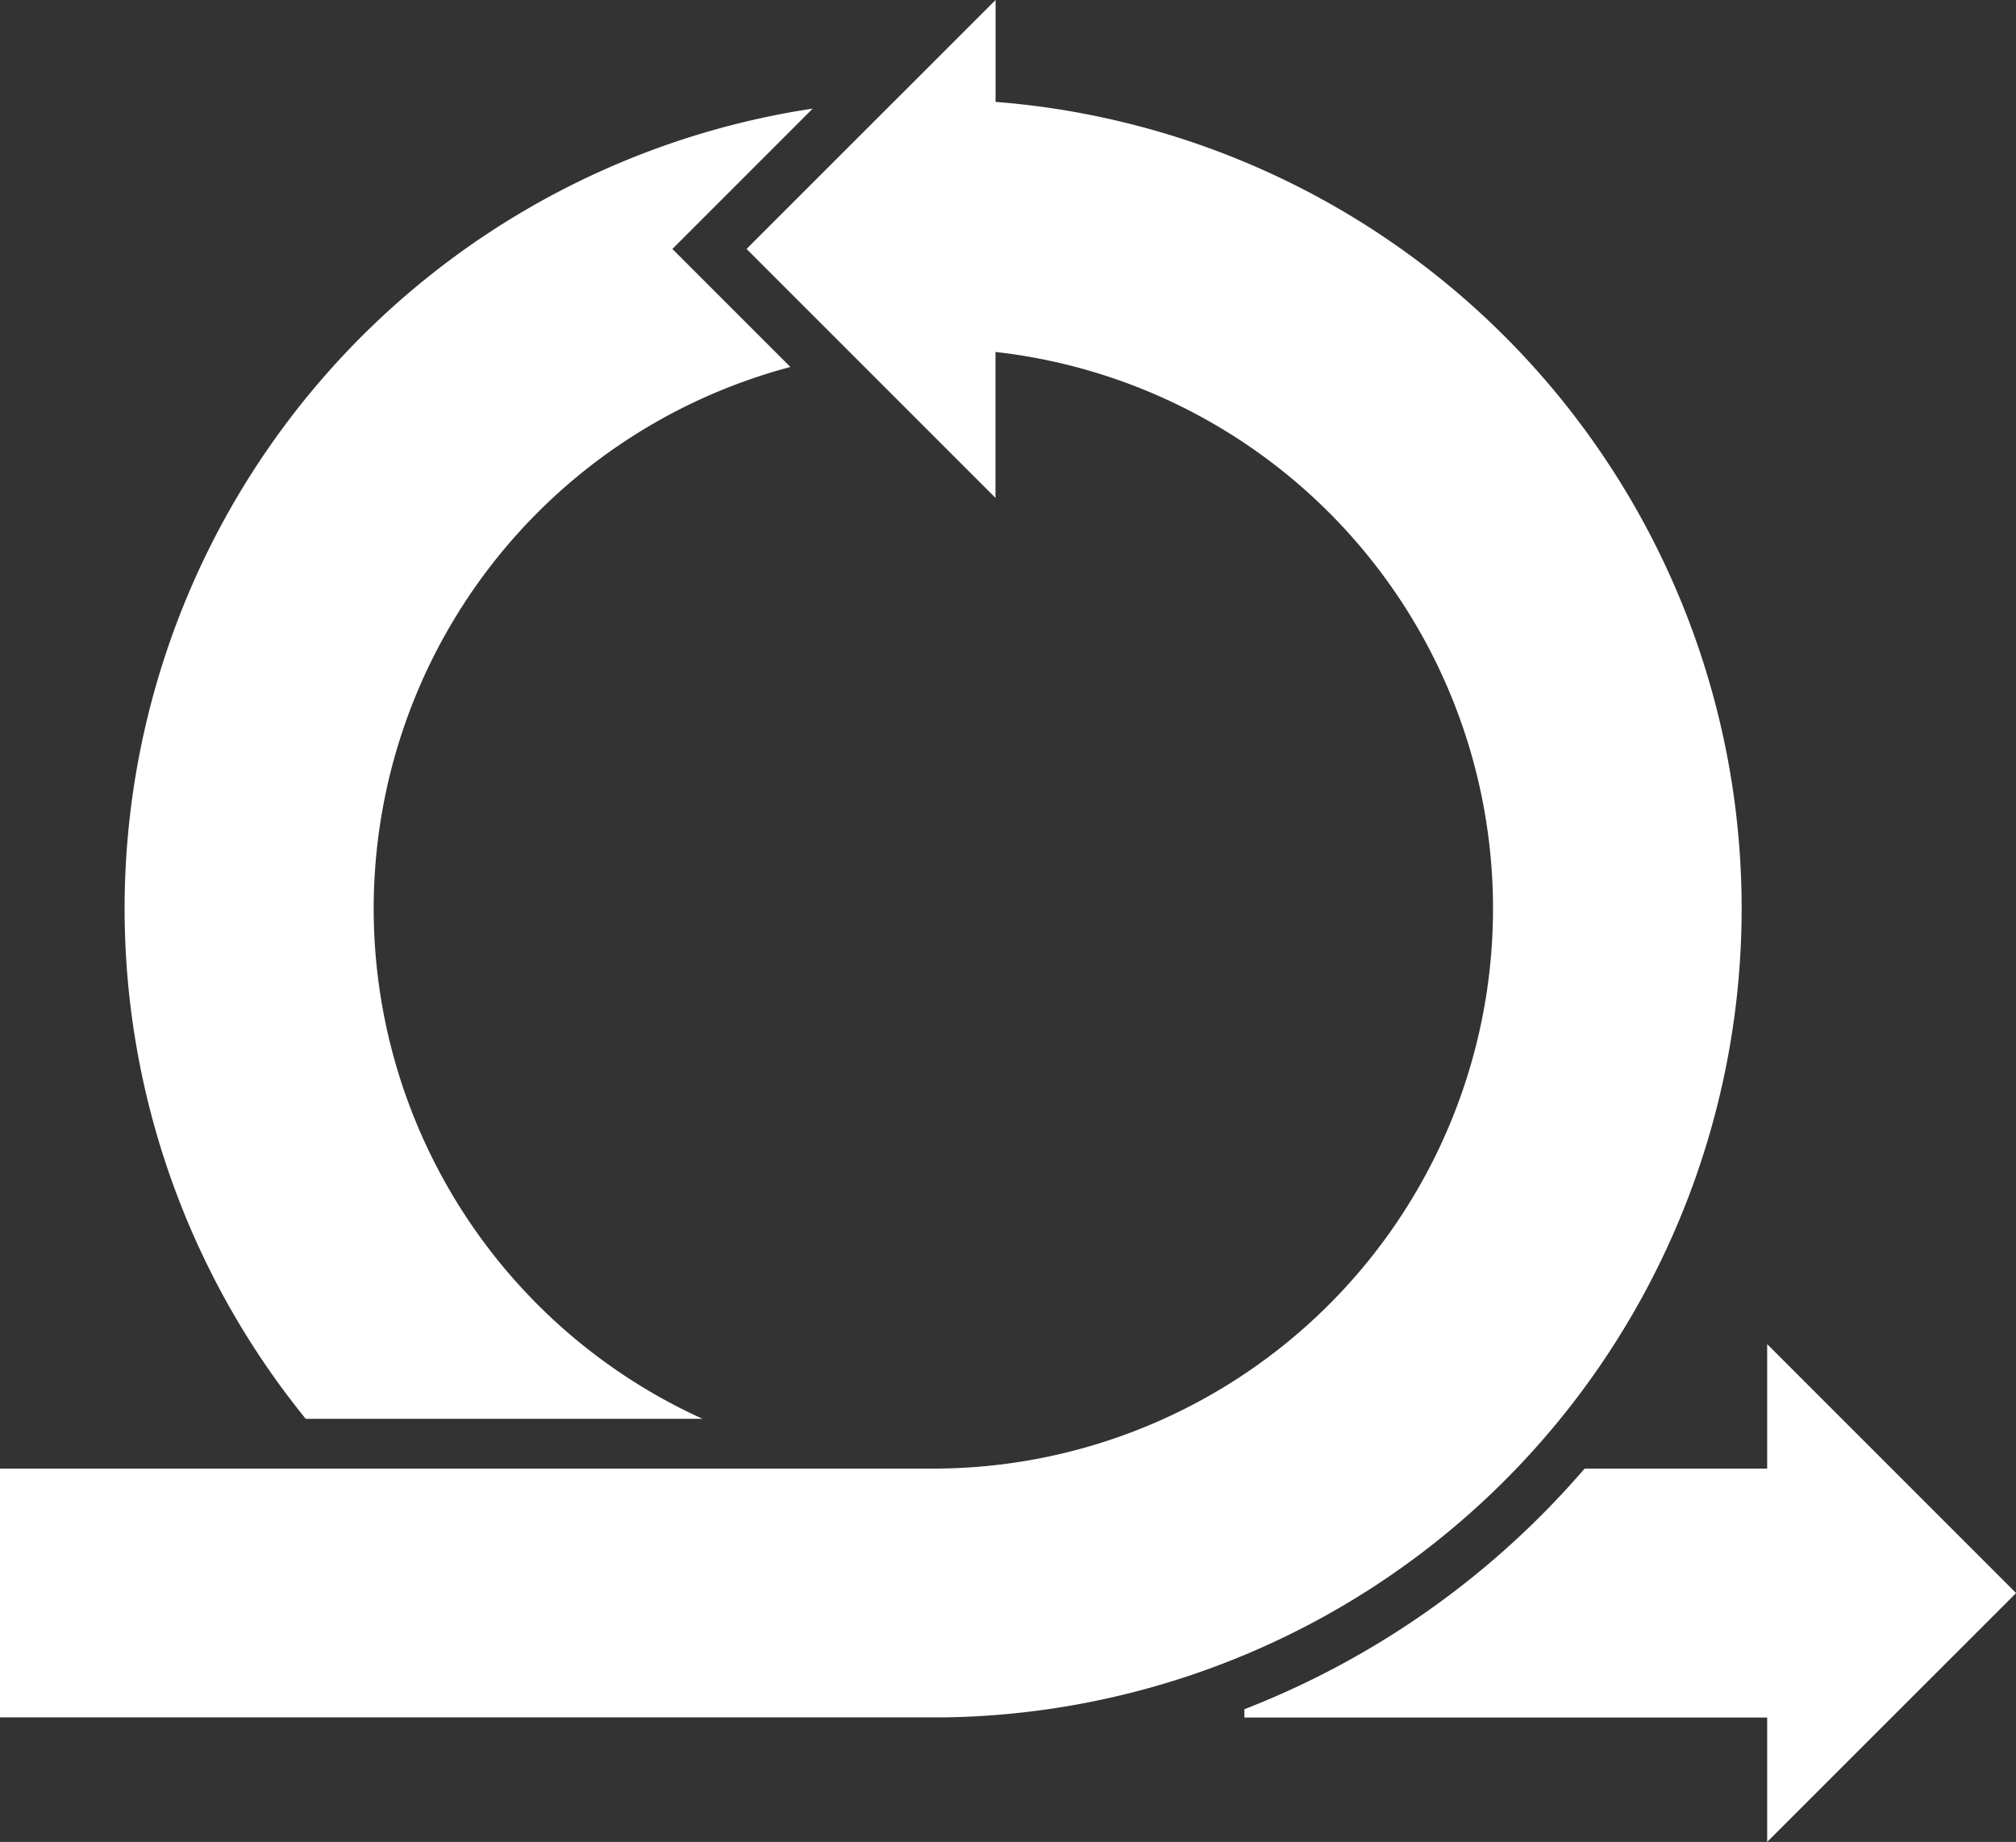
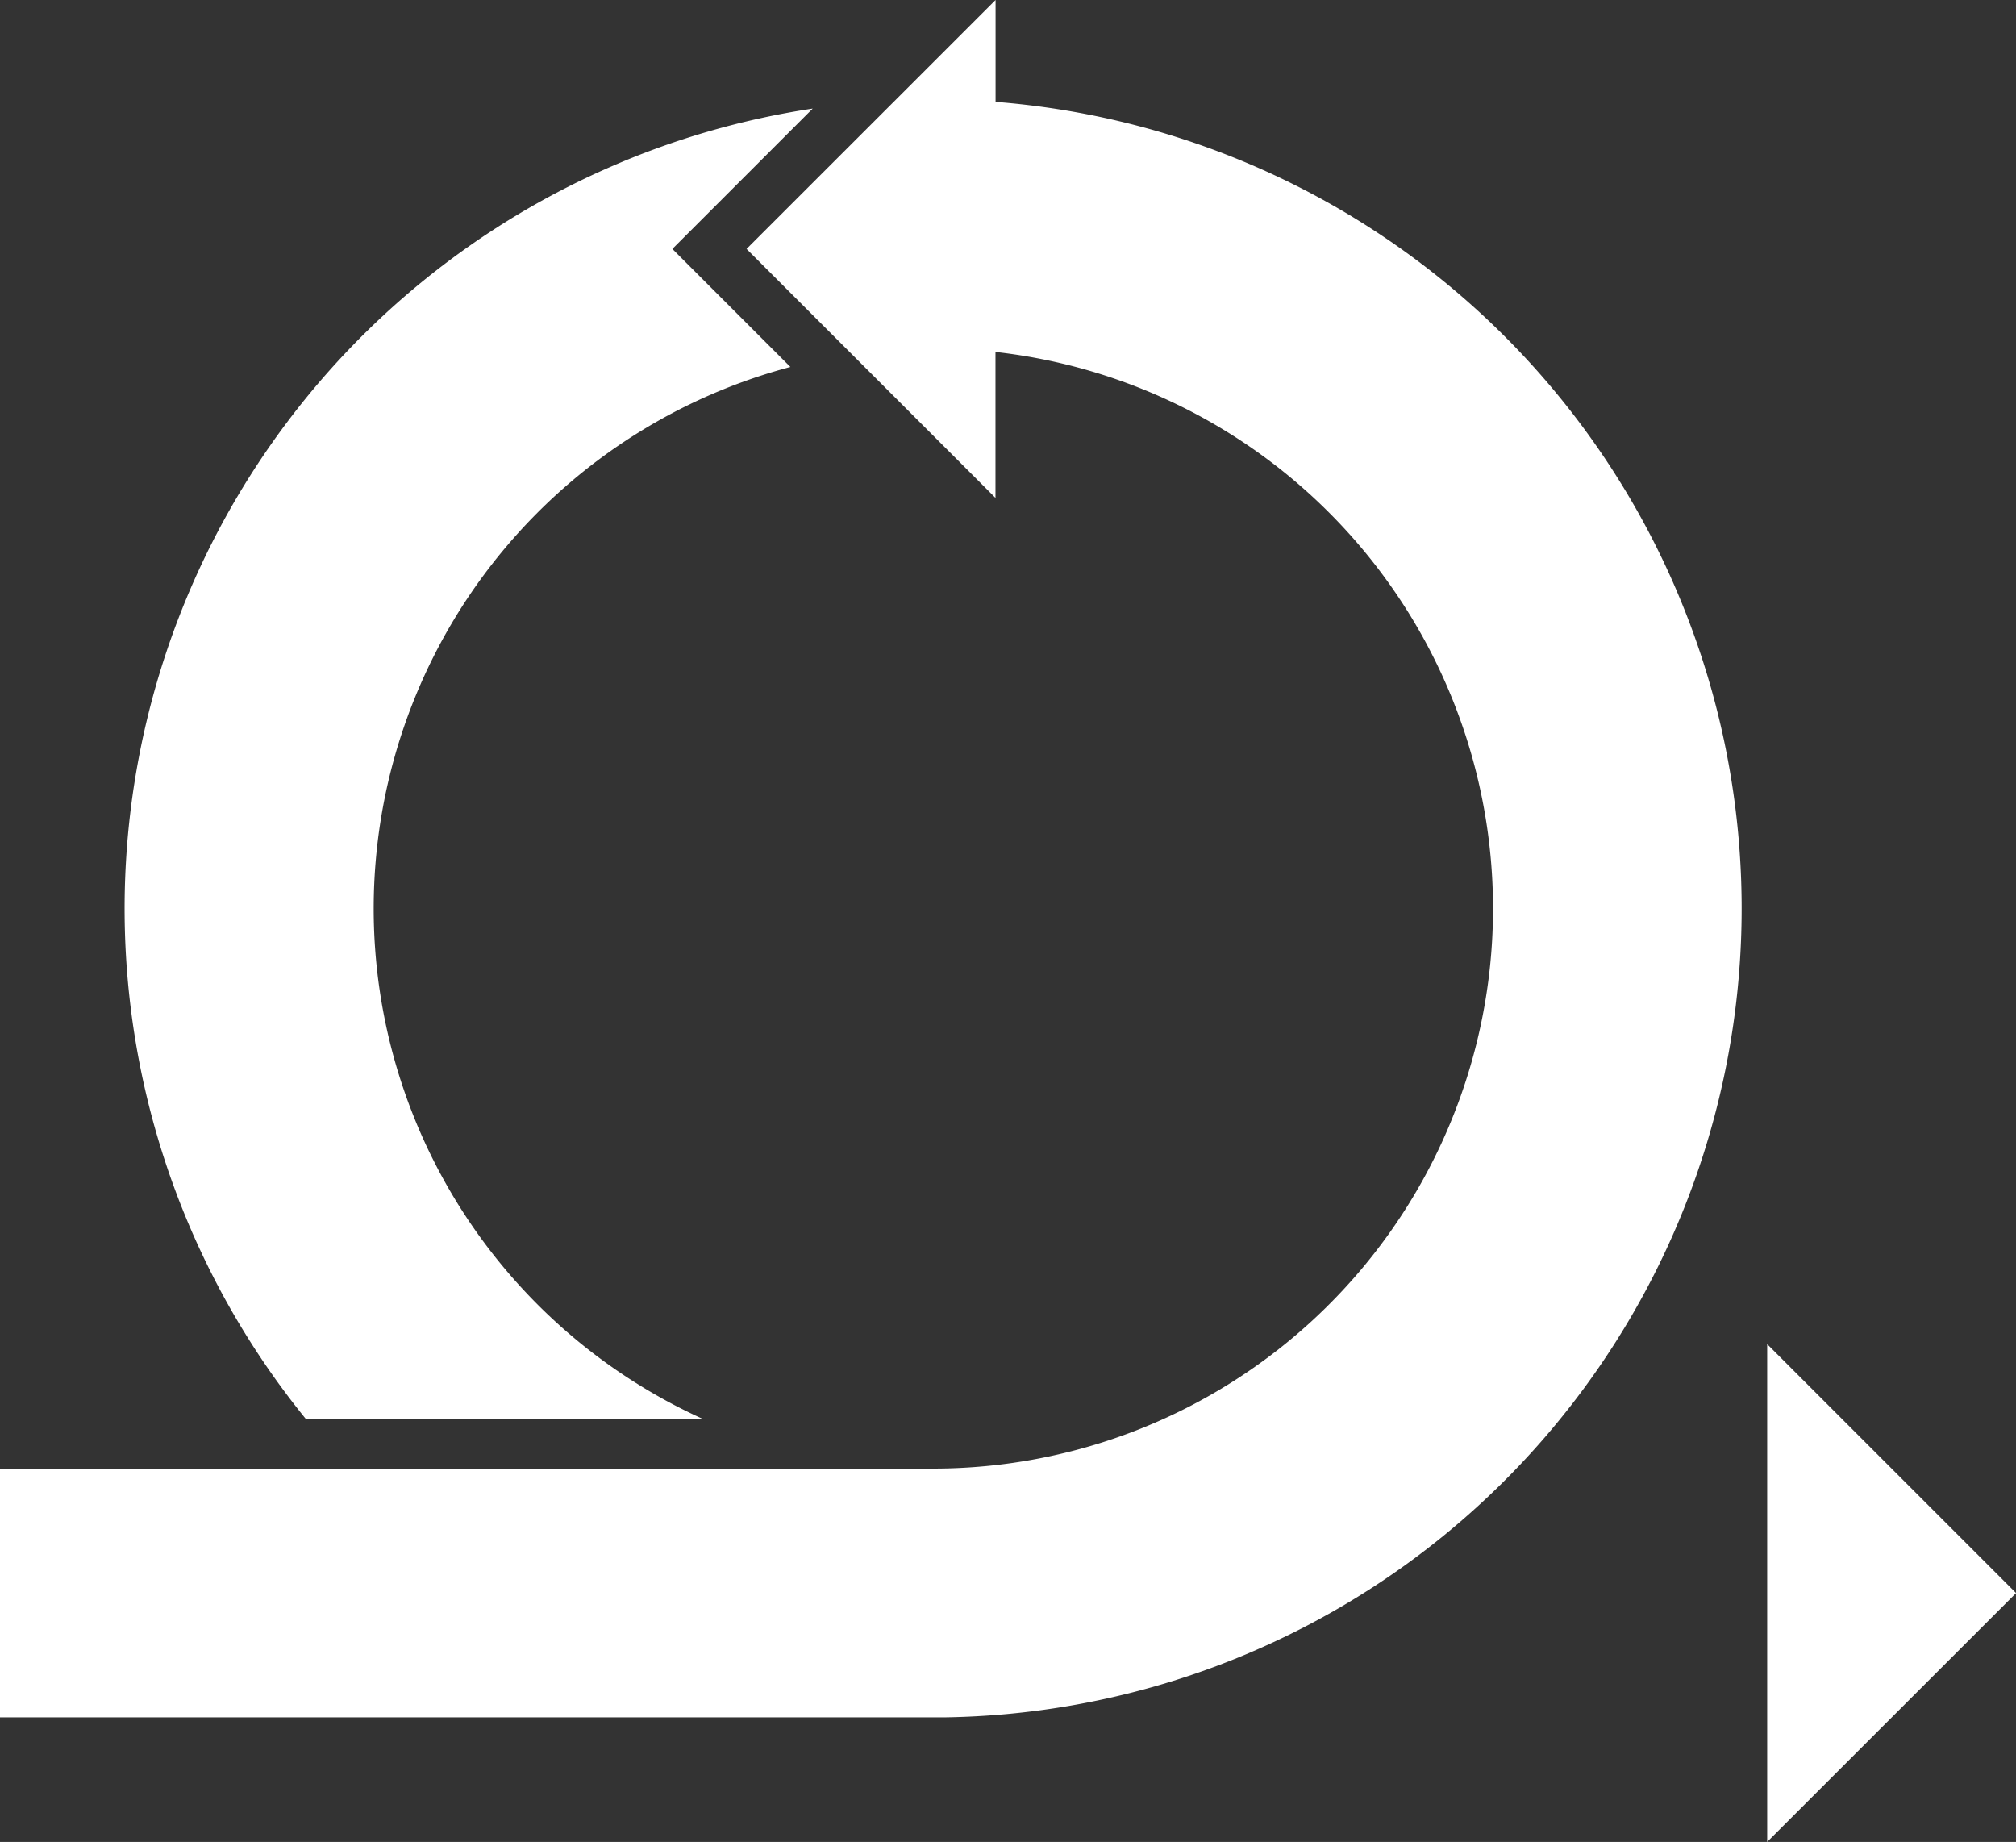
<svg xmlns="http://www.w3.org/2000/svg" width="21.333" height="19.489" viewBox="0 0 21.333 19.489">
  <rect x="0" y="0" width="21.333" height="19.489" fill="#333333" stroke="none" />
  <g id="wordpress-wgyc-2" transform="translate(-12 -13)">
    <g id="Group_362" data-name="Group 362" transform="translate(12 13)">
      <path id="Path_706" data-name="Path 706" d="M22.535,14.078a8.56,8.56,0,0,1-.527,17.093H12V28.539h9.876a5.926,5.926,0,0,0,.658-11.815v1.544L19.9,15.634,22.535,13Zm-7.3,13.934A8.561,8.561,0,0,1,20.6,14.149l-1.485,1.485,1.249,1.249a5.928,5.928,0,0,0-.93,11.129ZM30.7,32.489V27.222l2.634,2.634Z" transform="translate(-12 -13)" fill="#fff" />
-       <path id="Path_707" data-name="Path 707" d="M65.6,72h2.461v2.634H62v-.088A9.106,9.106,0,0,0,65.6,72Z" transform="translate(-48.832 -56.461)" fill="#fff" fill-rule="evenodd" />
    </g>
  </g>
</svg>